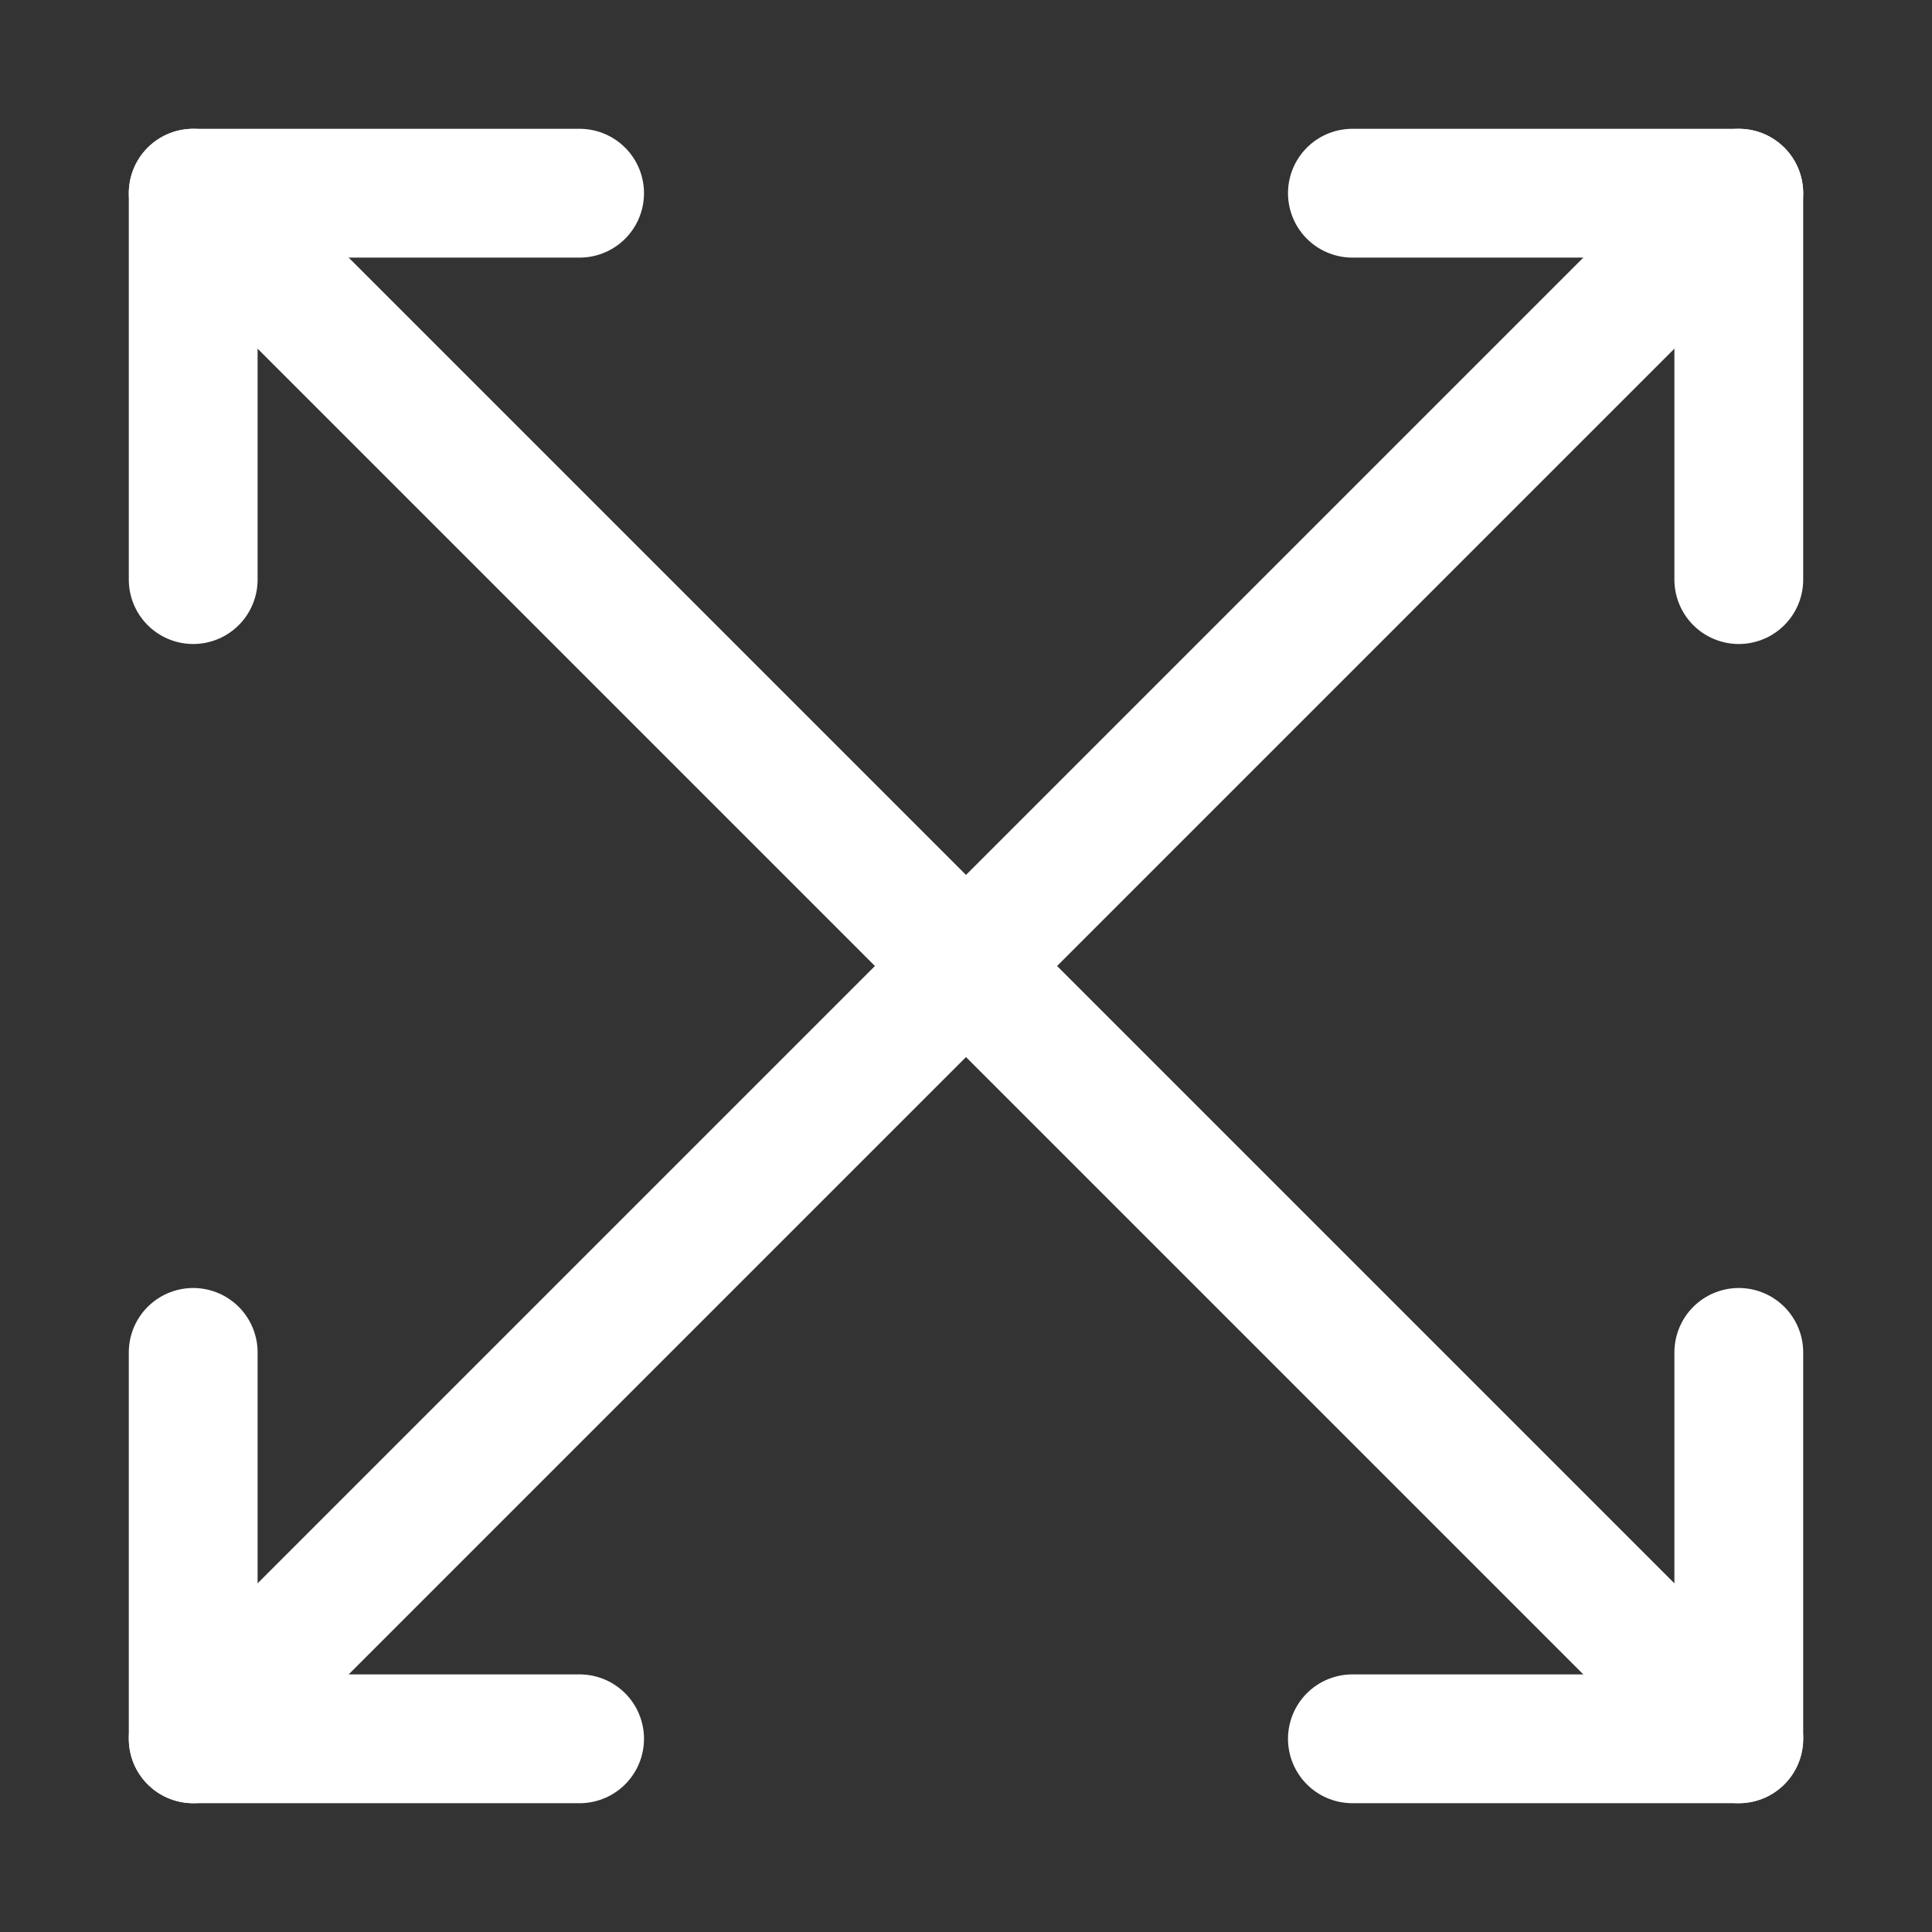
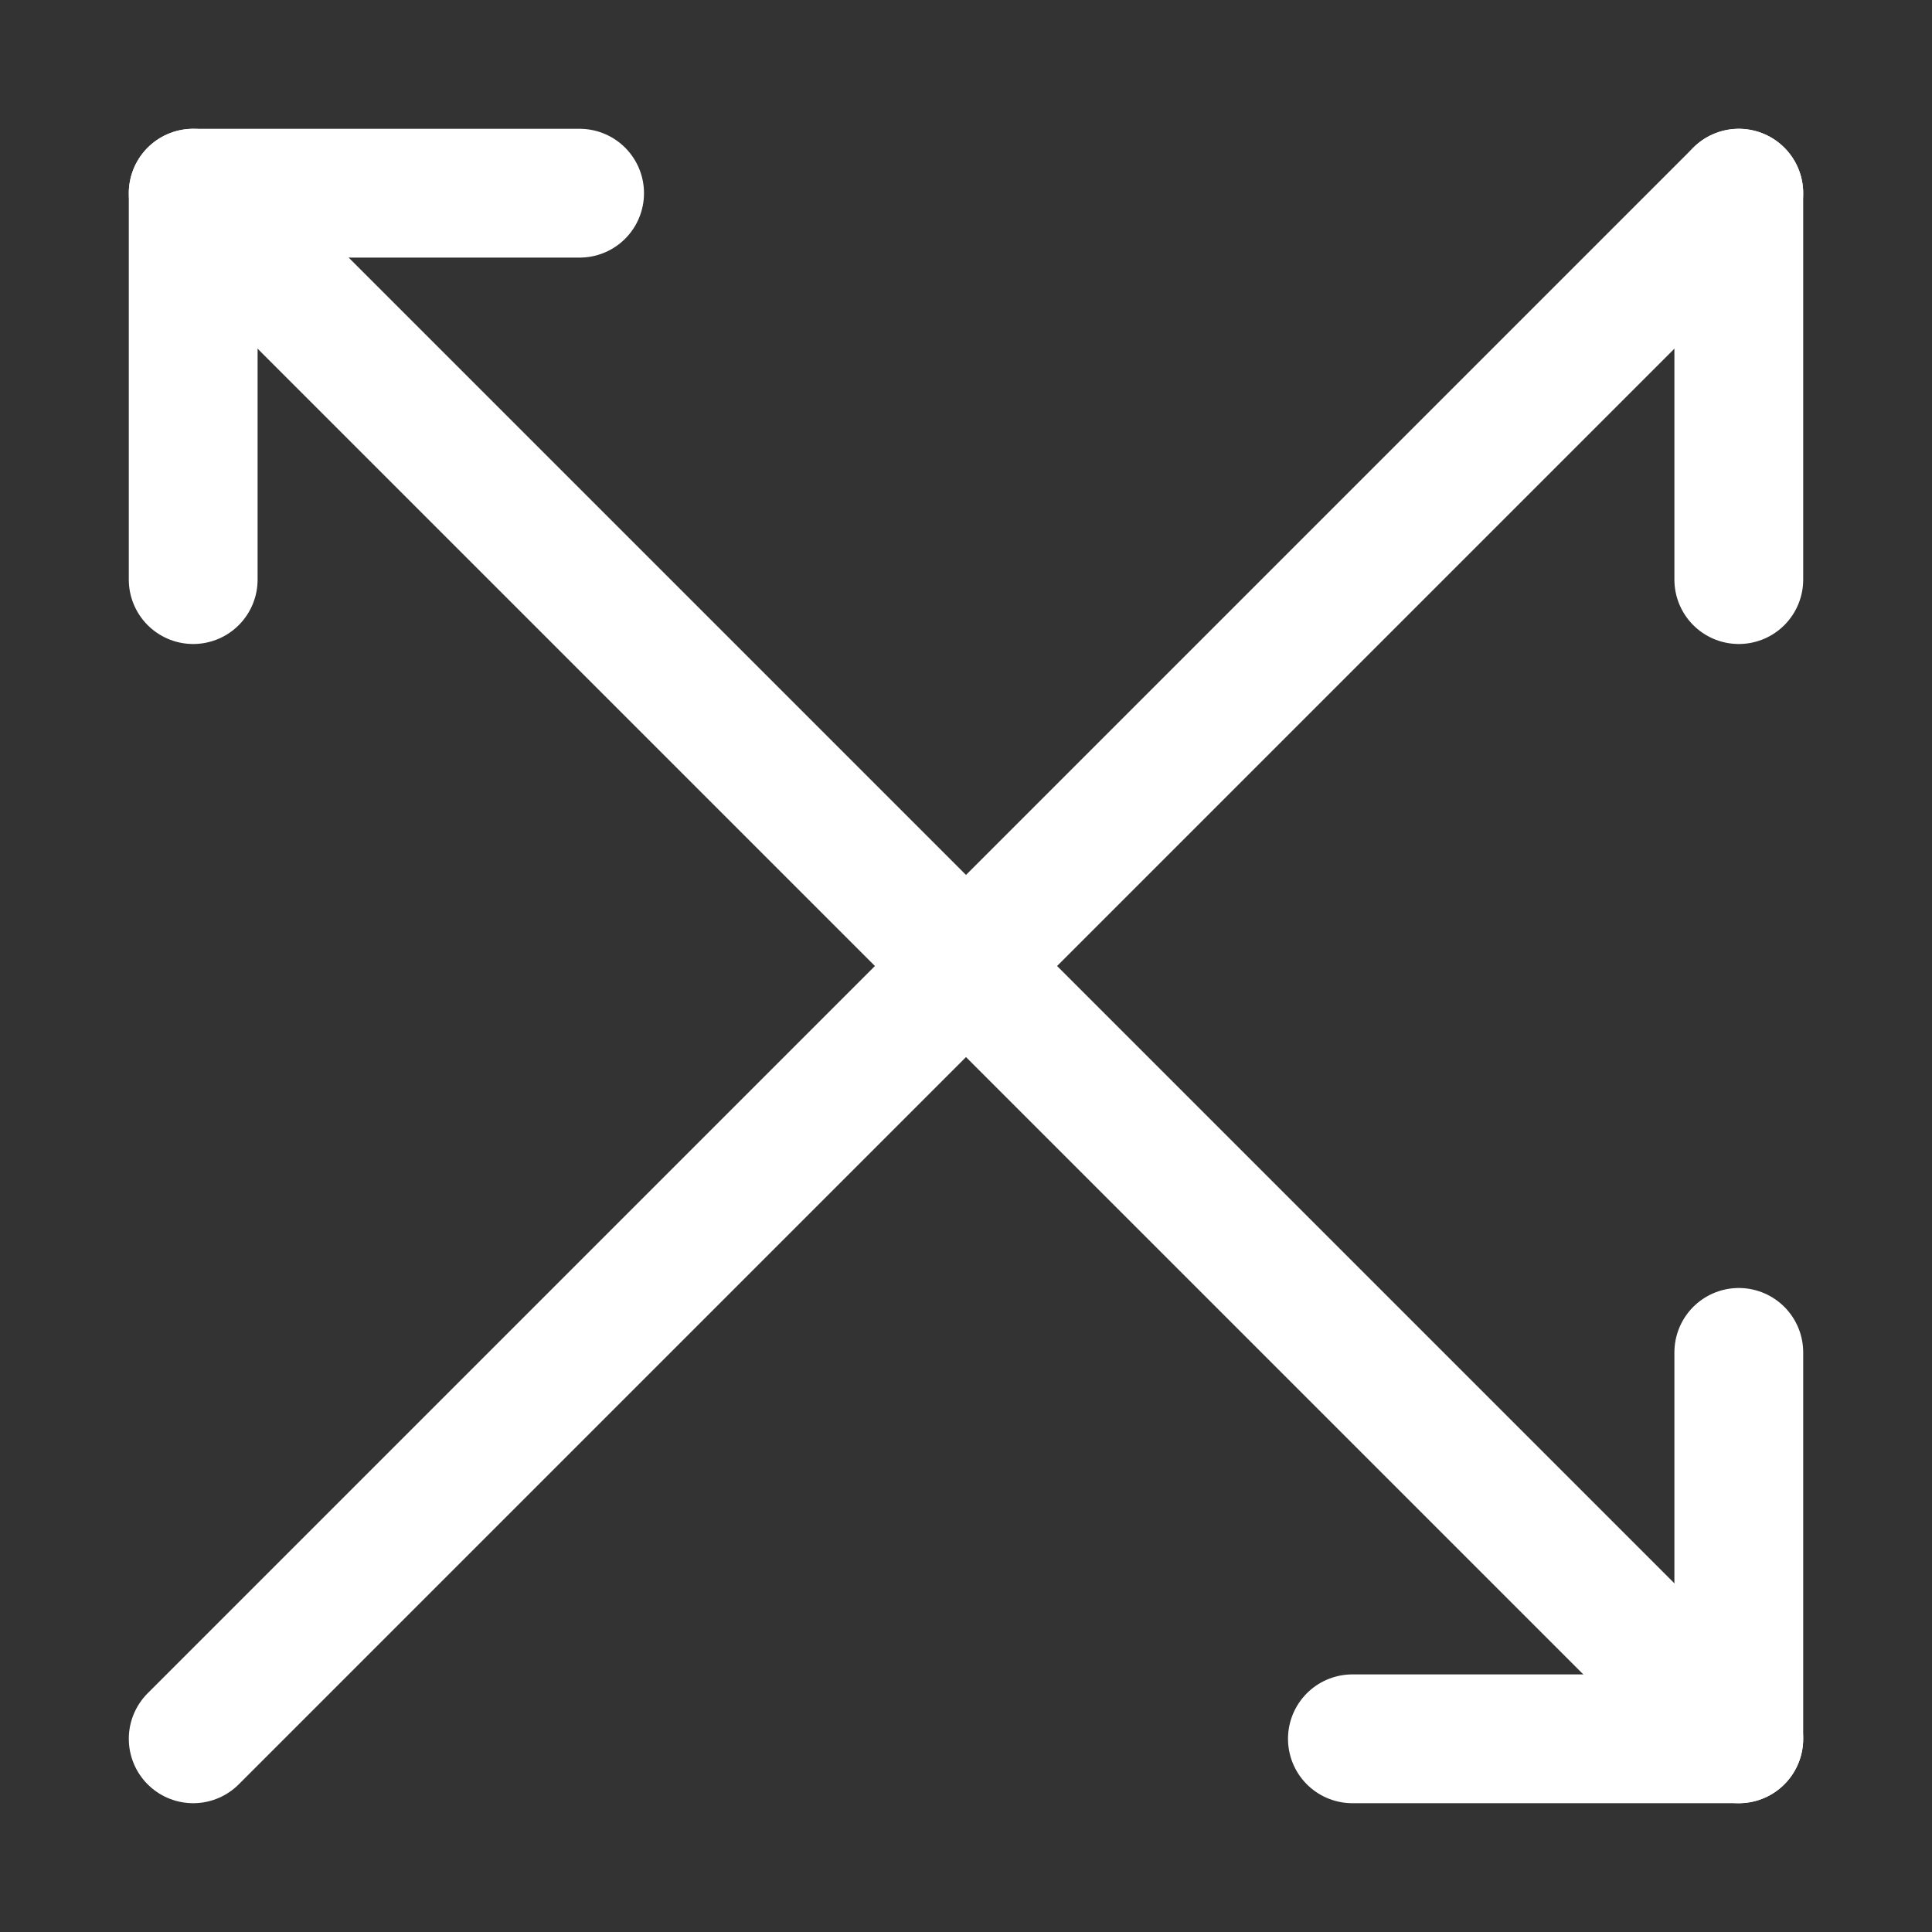
<svg xmlns="http://www.w3.org/2000/svg" width="30" height="30" viewBox="0 0 30 30" fill="none">
  <rect x="0" y="0" width="30" height="30" fill="#333333" stroke="none" />
  <g id="Icono">
    <path id="Vector" d="M3 3L27 27" stroke="white" stroke-width="2" stroke-linecap="round" stroke-linejoin="round" />
    <path id="Vector_2" d="M3 9V3H9" stroke="white" stroke-width="2" stroke-linecap="round" stroke-linejoin="round" />
    <path id="Vector_3" d="M27 21V27H21" stroke="white" stroke-width="2" stroke-linecap="round" stroke-linejoin="round" />
    <path id="Vector_4" d="M27 3L3 27" stroke="white" stroke-width="2" stroke-linecap="round" stroke-linejoin="round" />
-     <path id="Vector_5" d="M27 9V3H21" stroke="white" stroke-width="2" stroke-linecap="round" stroke-linejoin="round" />
-     <path id="Vector_6" d="M3 21V27H9" stroke="white" stroke-width="2" stroke-linecap="round" stroke-linejoin="round" />
+     <path id="Vector_5" d="M27 9V3" stroke="white" stroke-width="2" stroke-linecap="round" stroke-linejoin="round" />
  </g>
</svg>